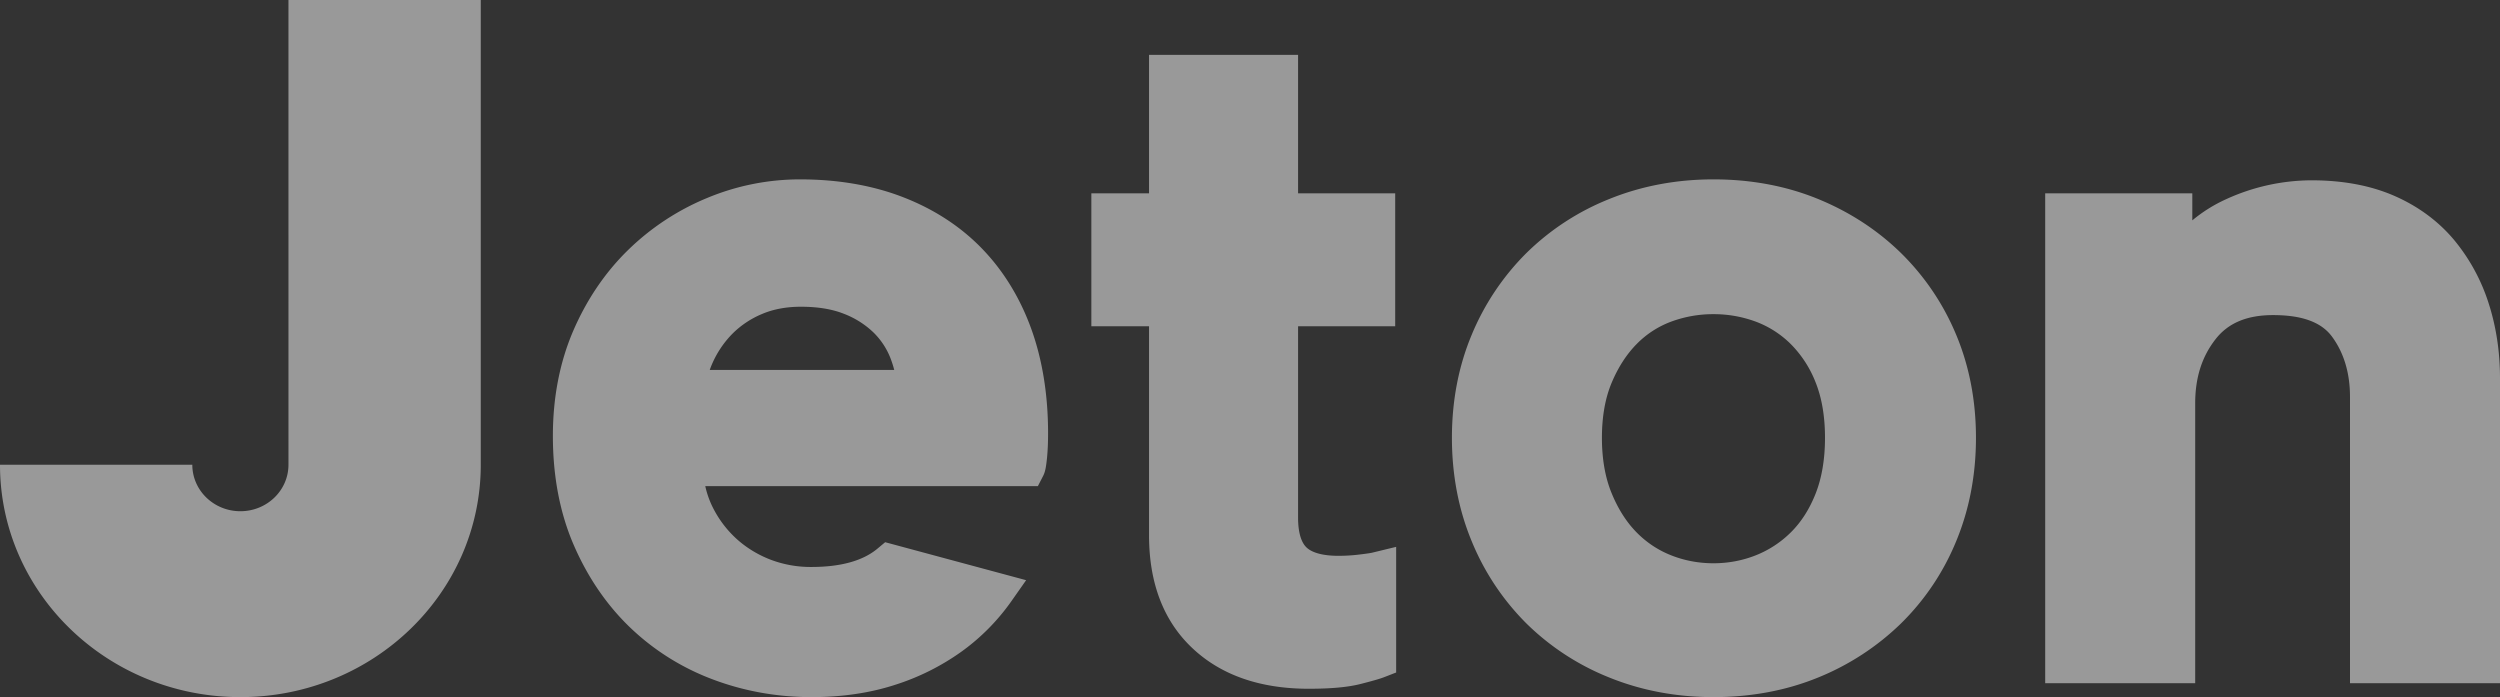
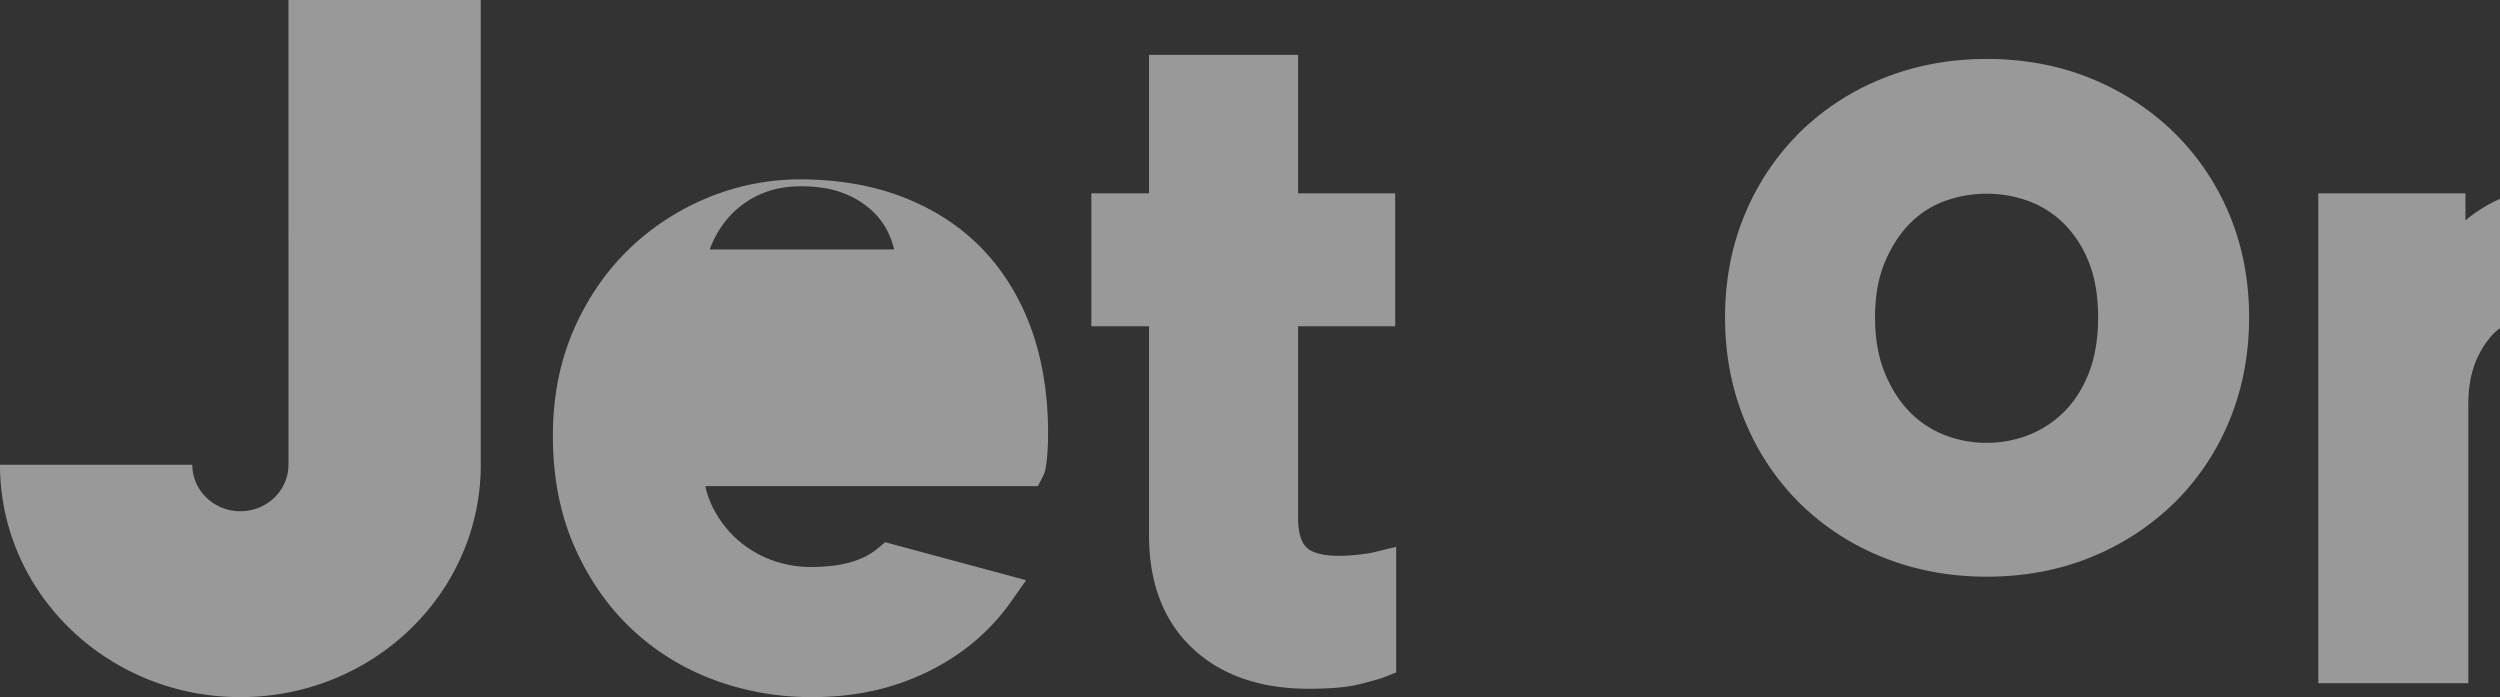
<svg xmlns="http://www.w3.org/2000/svg" width="104" height="29" fill="none">
  <rect width="100%" height="100%" fill="#333333" stroke="none" />
-   <path opacity=".5" d="M12 .194V0h8v19.333C20 24.672 15.523 29 10 29S0 24.672 0 19.333h8c0 1.068.895 1.934 2 1.934s2-.866 2-1.934V.193zm28.887 10.185c.885.926 1.568 2.052 2.03 3.347.453 1.276.683 2.72.683 4.292 0 .378-.014.72-.043 1.02-.042.416-.081.6-.16.755l-.221.43H29.339c.068.306.17.595.302.864.25.504.582.947.988 1.319.405.37.88.662 1.41.87a4.695 4.695 0 001.72.31c1.211 0 2.133-.255 2.74-.76l.324-.27 5.864 1.58-.625.89A8.867 8.867 0 0140 27.106a9.905 9.905 0 01-2.787 1.39c-1.037.335-2.199.504-3.453.504-1.425 0-2.801-.246-4.09-.73a10.07 10.07 0 01-3.432-2.142c-.978-.931-1.77-2.082-2.355-3.42C23.297 21.37 23 19.83 23 18.135c0-1.59.283-3.056.84-4.357.558-1.297 1.321-2.428 2.27-3.359a10.364 10.364 0 013.294-2.178 10.04 10.04 0 013.876-.779c1.59 0 3.043.253 4.32.753 1.291.505 2.397 1.233 3.287 2.164zm-11.362 5.01H37.2a4.228 4.228 0 00-.167-.515 3.035 3.035 0 00-.719-1.065 3.681 3.681 0 00-1.217-.759c-.488-.193-1.086-.29-1.777-.29-.604 0-1.148.101-1.617.301a3.831 3.831 0 00-1.209.797 4.116 4.116 0 00-.969 1.531zm49.565-4.854a10.312 10.312 0 012.292 3.404c.543 1.3.818 2.738.818 4.273 0 1.534-.275 2.978-.817 4.289a10.25 10.25 0 01-2.293 3.426 10.706 10.706 0 01-3.457 2.258c-1.321.54-2.785.815-4.353.815-1.54 0-2.996-.274-4.33-.814a10.417 10.417 0 01-3.464-2.263 10.397 10.397 0 01-2.269-3.422c-.542-1.31-.817-2.753-.817-4.29 0-1.536.276-2.973.818-4.272a10.447 10.447 0 012.268-3.4 10.42 10.42 0 013.465-2.262c1.333-.54 2.79-.815 4.329-.815 1.568 0 3.032.275 4.352.816 1.319.54 2.481 1.3 3.458 2.257zm-3.558 9.993c.258-.656.388-1.436.388-2.316 0-.88-.13-1.65-.386-2.293a4.663 4.663 0 00-1.027-1.595 4.107 4.107 0 00-1.456-.94 5.036 5.036 0 00-1.771-.315 5.03 5.03 0 00-1.77.315 3.92 3.92 0 00-1.43.933c-.422.43-.77.972-1.038 1.613-.267.639-.402 1.406-.402 2.282 0 .877.135 1.653.404 2.305.267.652.615 1.2 1.036 1.628.413.421.898.743 1.442.957.553.219 1.145.33 1.758.33.612 0 1.204-.111 1.758-.33a4.334 4.334 0 001.469-.964c.427-.424.772-.966 1.025-1.61zm27.992-7.922c.316.974.476 2.027.476 3.131V28.42h-6.24V16.51c0-.99-.253-1.834-.75-2.508-.445-.602-1.247-.894-2.45-.894-1.078 0-1.858.324-2.383.99-.577.732-.857 1.61-.857 2.683V28.42h-6.24V8.043h6.12v1.124a6.183 6.183 0 011.4-.877 8.589 8.589 0 013.56-.789c1.31 0 2.47.219 3.452.65.988.434 1.819 1.047 2.469 1.82a7.875 7.875 0 011.443 2.634zM56.541 23.07c.402-.048.518-.072.544-.079l.995-.242v5.227l-.502.195c-.113.044-.326.116-.973.281-.526.135-1.234.2-2.165.2-2.021 0-3.649-.568-4.838-1.69-1.196-1.125-1.802-2.703-1.802-4.69v-8.7h-2.4v-5.53h2.4v-5.76H54v5.76h4.04v5.53H54v7.965c0 .595.123 1.025.356 1.242.24.224.698.343 1.324.343.285 0 .575-.017.861-.052z" fill="#fff" />
+   <path opacity=".5" d="M12 .194V0h8v19.333C20 24.672 15.523 29 10 29S0 24.672 0 19.333h8c0 1.068.895 1.934 2 1.934s2-.866 2-1.934V.193zm28.887 10.185c.885.926 1.568 2.052 2.03 3.347.453 1.276.683 2.72.683 4.292 0 .378-.014.72-.043 1.02-.042.416-.081.6-.16.755l-.221.43H29.339c.068.306.17.595.302.864.25.504.582.947.988 1.319.405.37.88.662 1.41.87a4.695 4.695 0 001.72.31c1.211 0 2.133-.255 2.74-.76l.324-.27 5.864 1.58-.625.89A8.867 8.867 0 0140 27.106a9.905 9.905 0 01-2.787 1.39c-1.037.335-2.199.504-3.453.504-1.425 0-2.801-.246-4.09-.73a10.07 10.07 0 01-3.432-2.142c-.978-.931-1.77-2.082-2.355-3.42C23.297 21.37 23 19.83 23 18.135c0-1.59.283-3.056.84-4.357.558-1.297 1.321-2.428 2.27-3.359a10.364 10.364 0 013.294-2.178 10.04 10.04 0 013.876-.779c1.59 0 3.043.253 4.32.753 1.291.505 2.397 1.233 3.287 2.164zH37.2a4.228 4.228 0 00-.167-.515 3.035 3.035 0 00-.719-1.065 3.681 3.681 0 00-1.217-.759c-.488-.193-1.086-.29-1.777-.29-.604 0-1.148.101-1.617.301a3.831 3.831 0 00-1.209.797 4.116 4.116 0 00-.969 1.531zm49.565-4.854a10.312 10.312 0 012.292 3.404c.543 1.3.818 2.738.818 4.273 0 1.534-.275 2.978-.817 4.289a10.25 10.25 0 01-2.293 3.426 10.706 10.706 0 01-3.457 2.258c-1.321.54-2.785.815-4.353.815-1.54 0-2.996-.274-4.33-.814a10.417 10.417 0 01-3.464-2.263 10.397 10.397 0 01-2.269-3.422c-.542-1.31-.817-2.753-.817-4.29 0-1.536.276-2.973.818-4.272a10.447 10.447 0 012.268-3.4 10.42 10.42 0 013.465-2.262c1.333-.54 2.79-.815 4.329-.815 1.568 0 3.032.275 4.352.816 1.319.54 2.481 1.3 3.458 2.257zm-3.558 9.993c.258-.656.388-1.436.388-2.316 0-.88-.13-1.65-.386-2.293a4.663 4.663 0 00-1.027-1.595 4.107 4.107 0 00-1.456-.94 5.036 5.036 0 00-1.771-.315 5.03 5.03 0 00-1.77.315 3.92 3.92 0 00-1.43.933c-.422.43-.77.972-1.038 1.613-.267.639-.402 1.406-.402 2.282 0 .877.135 1.653.404 2.305.267.652.615 1.2 1.036 1.628.413.421.898.743 1.442.957.553.219 1.145.33 1.758.33.612 0 1.204-.111 1.758-.33a4.334 4.334 0 001.469-.964c.427-.424.772-.966 1.025-1.61zm27.992-7.922c.316.974.476 2.027.476 3.131V28.42h-6.24V16.51c0-.99-.253-1.834-.75-2.508-.445-.602-1.247-.894-2.45-.894-1.078 0-1.858.324-2.383.99-.577.732-.857 1.61-.857 2.683V28.42h-6.24V8.043h6.12v1.124a6.183 6.183 0 011.4-.877 8.589 8.589 0 013.56-.789c1.31 0 2.47.219 3.452.65.988.434 1.819 1.047 2.469 1.82a7.875 7.875 0 011.443 2.634zM56.541 23.07c.402-.048.518-.072.544-.079l.995-.242v5.227l-.502.195c-.113.044-.326.116-.973.281-.526.135-1.234.2-2.165.2-2.021 0-3.649-.568-4.838-1.69-1.196-1.125-1.802-2.703-1.802-4.69v-8.7h-2.4v-5.53h2.4v-5.76H54v5.76h4.04v5.53H54v7.965c0 .595.123 1.025.356 1.242.24.224.698.343 1.324.343.285 0 .575-.017.861-.052z" fill="#fff" />
</svg>